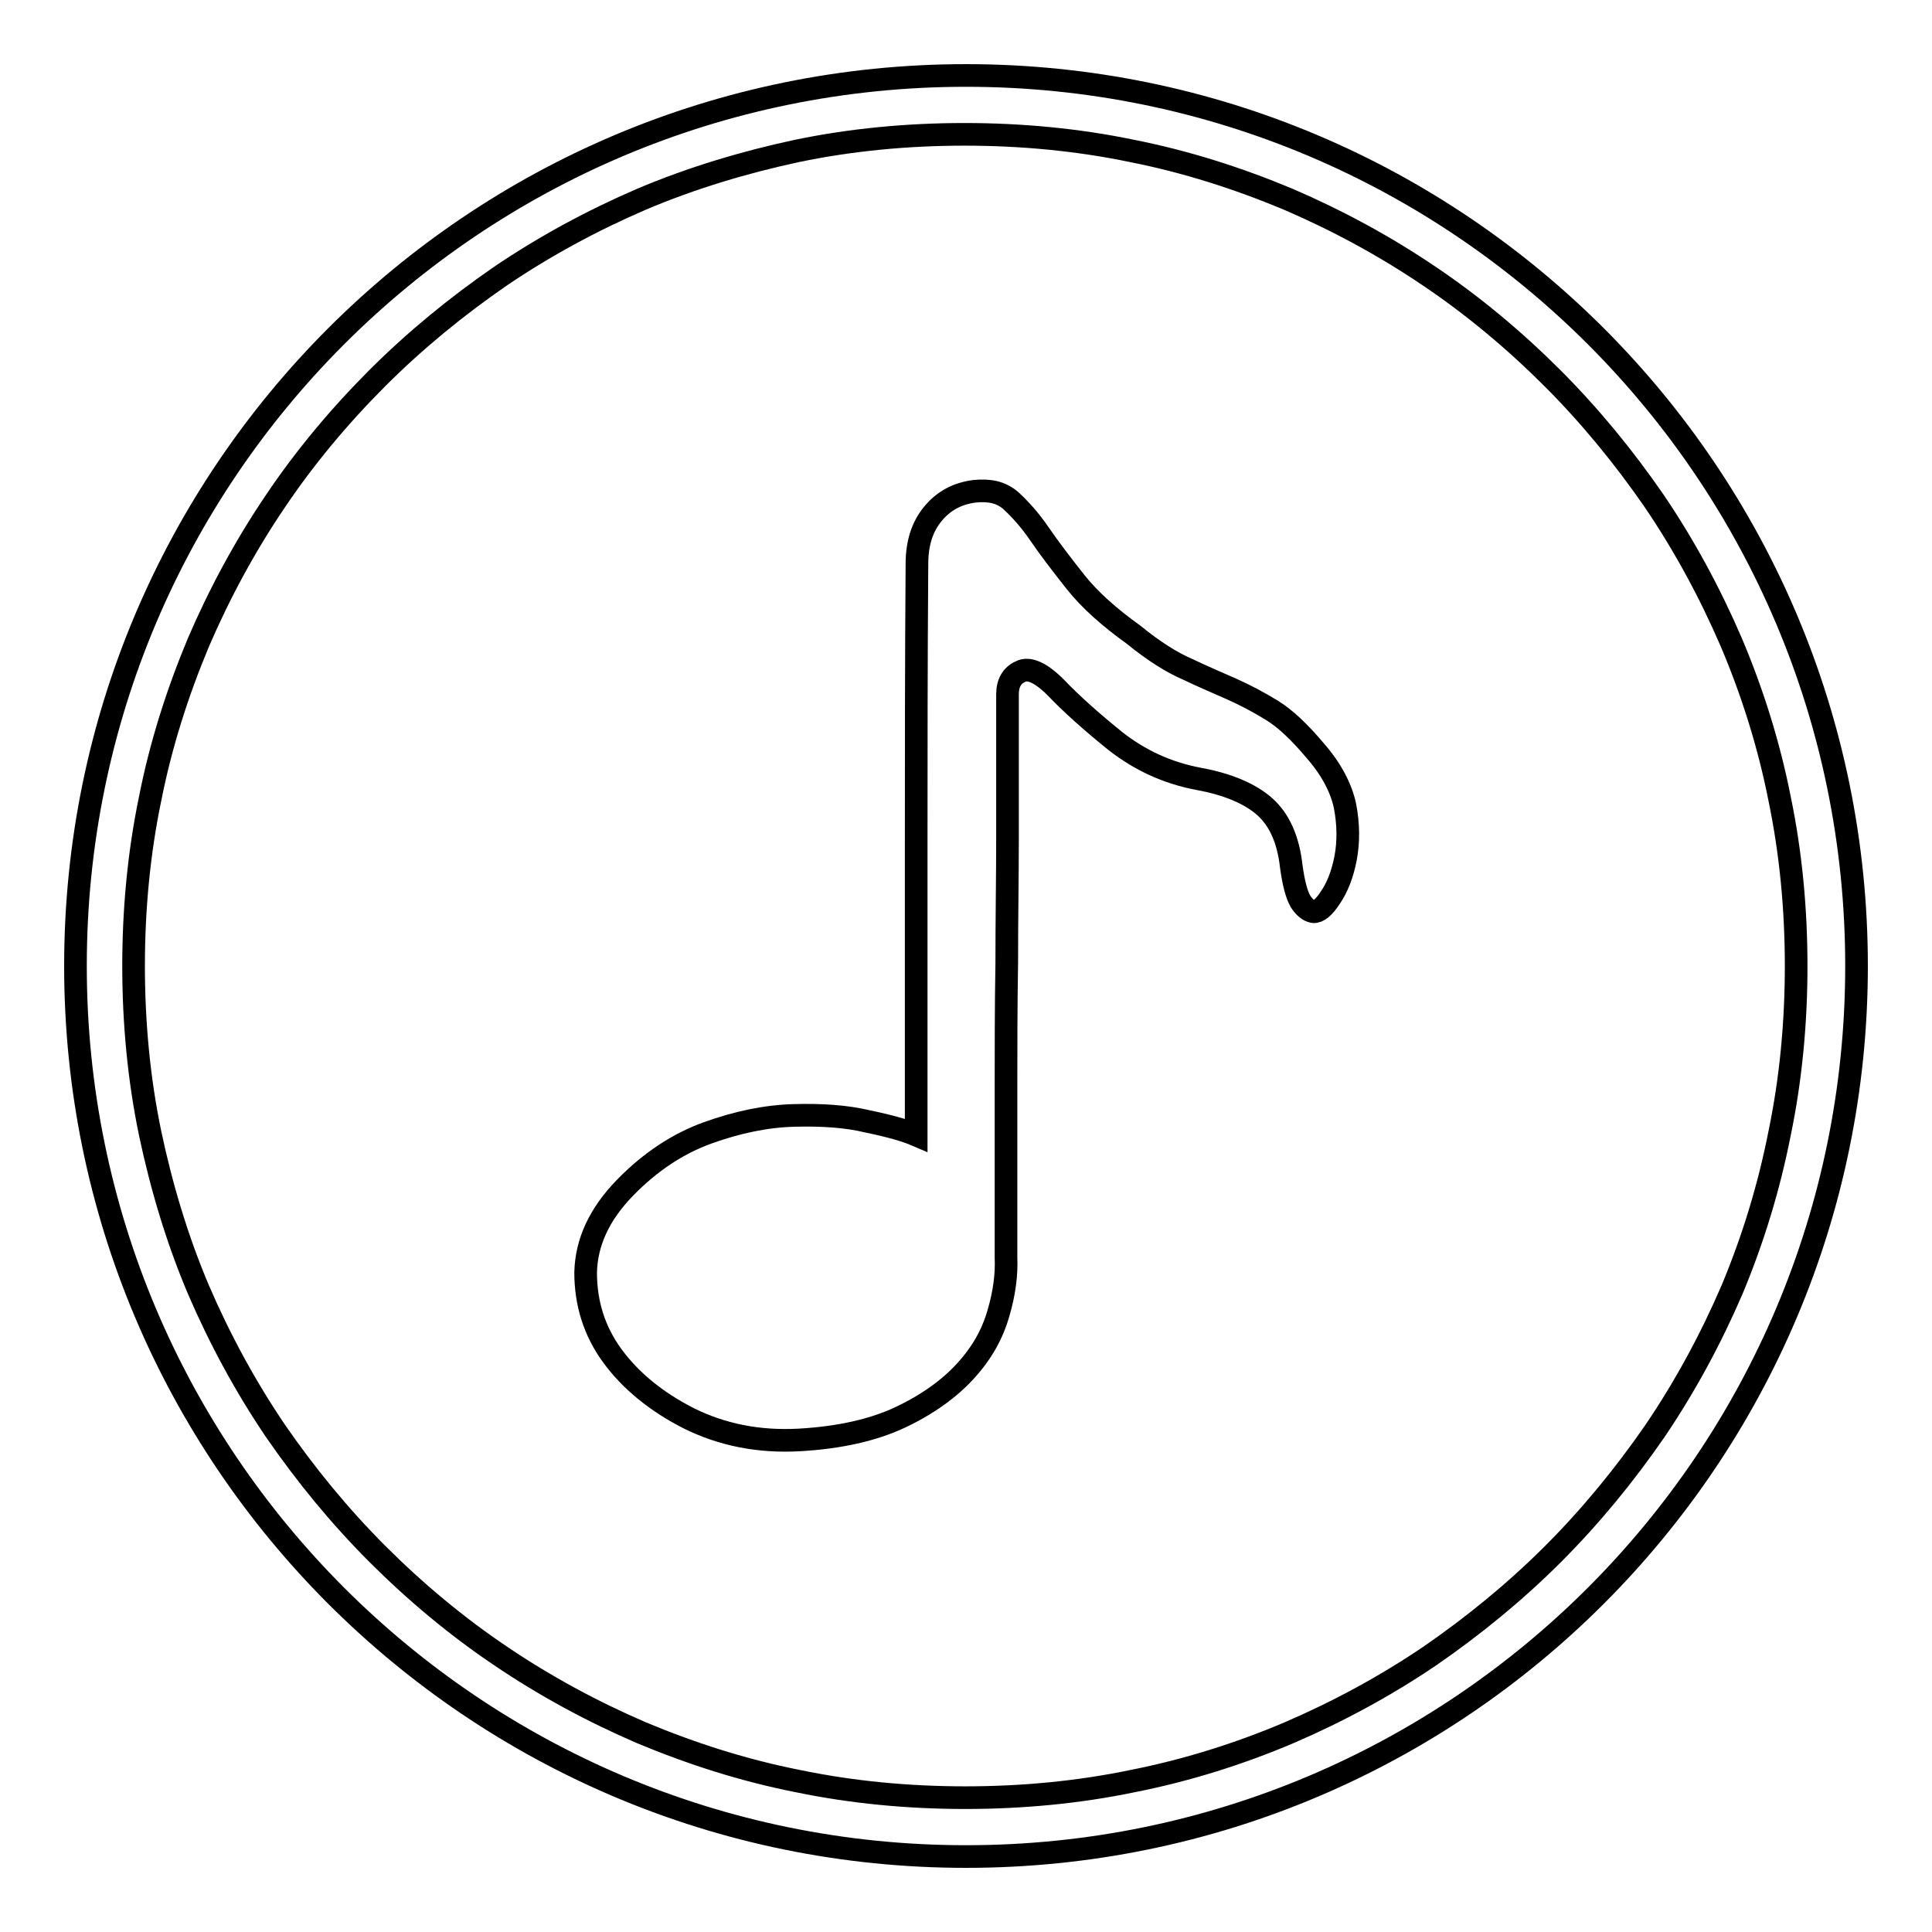
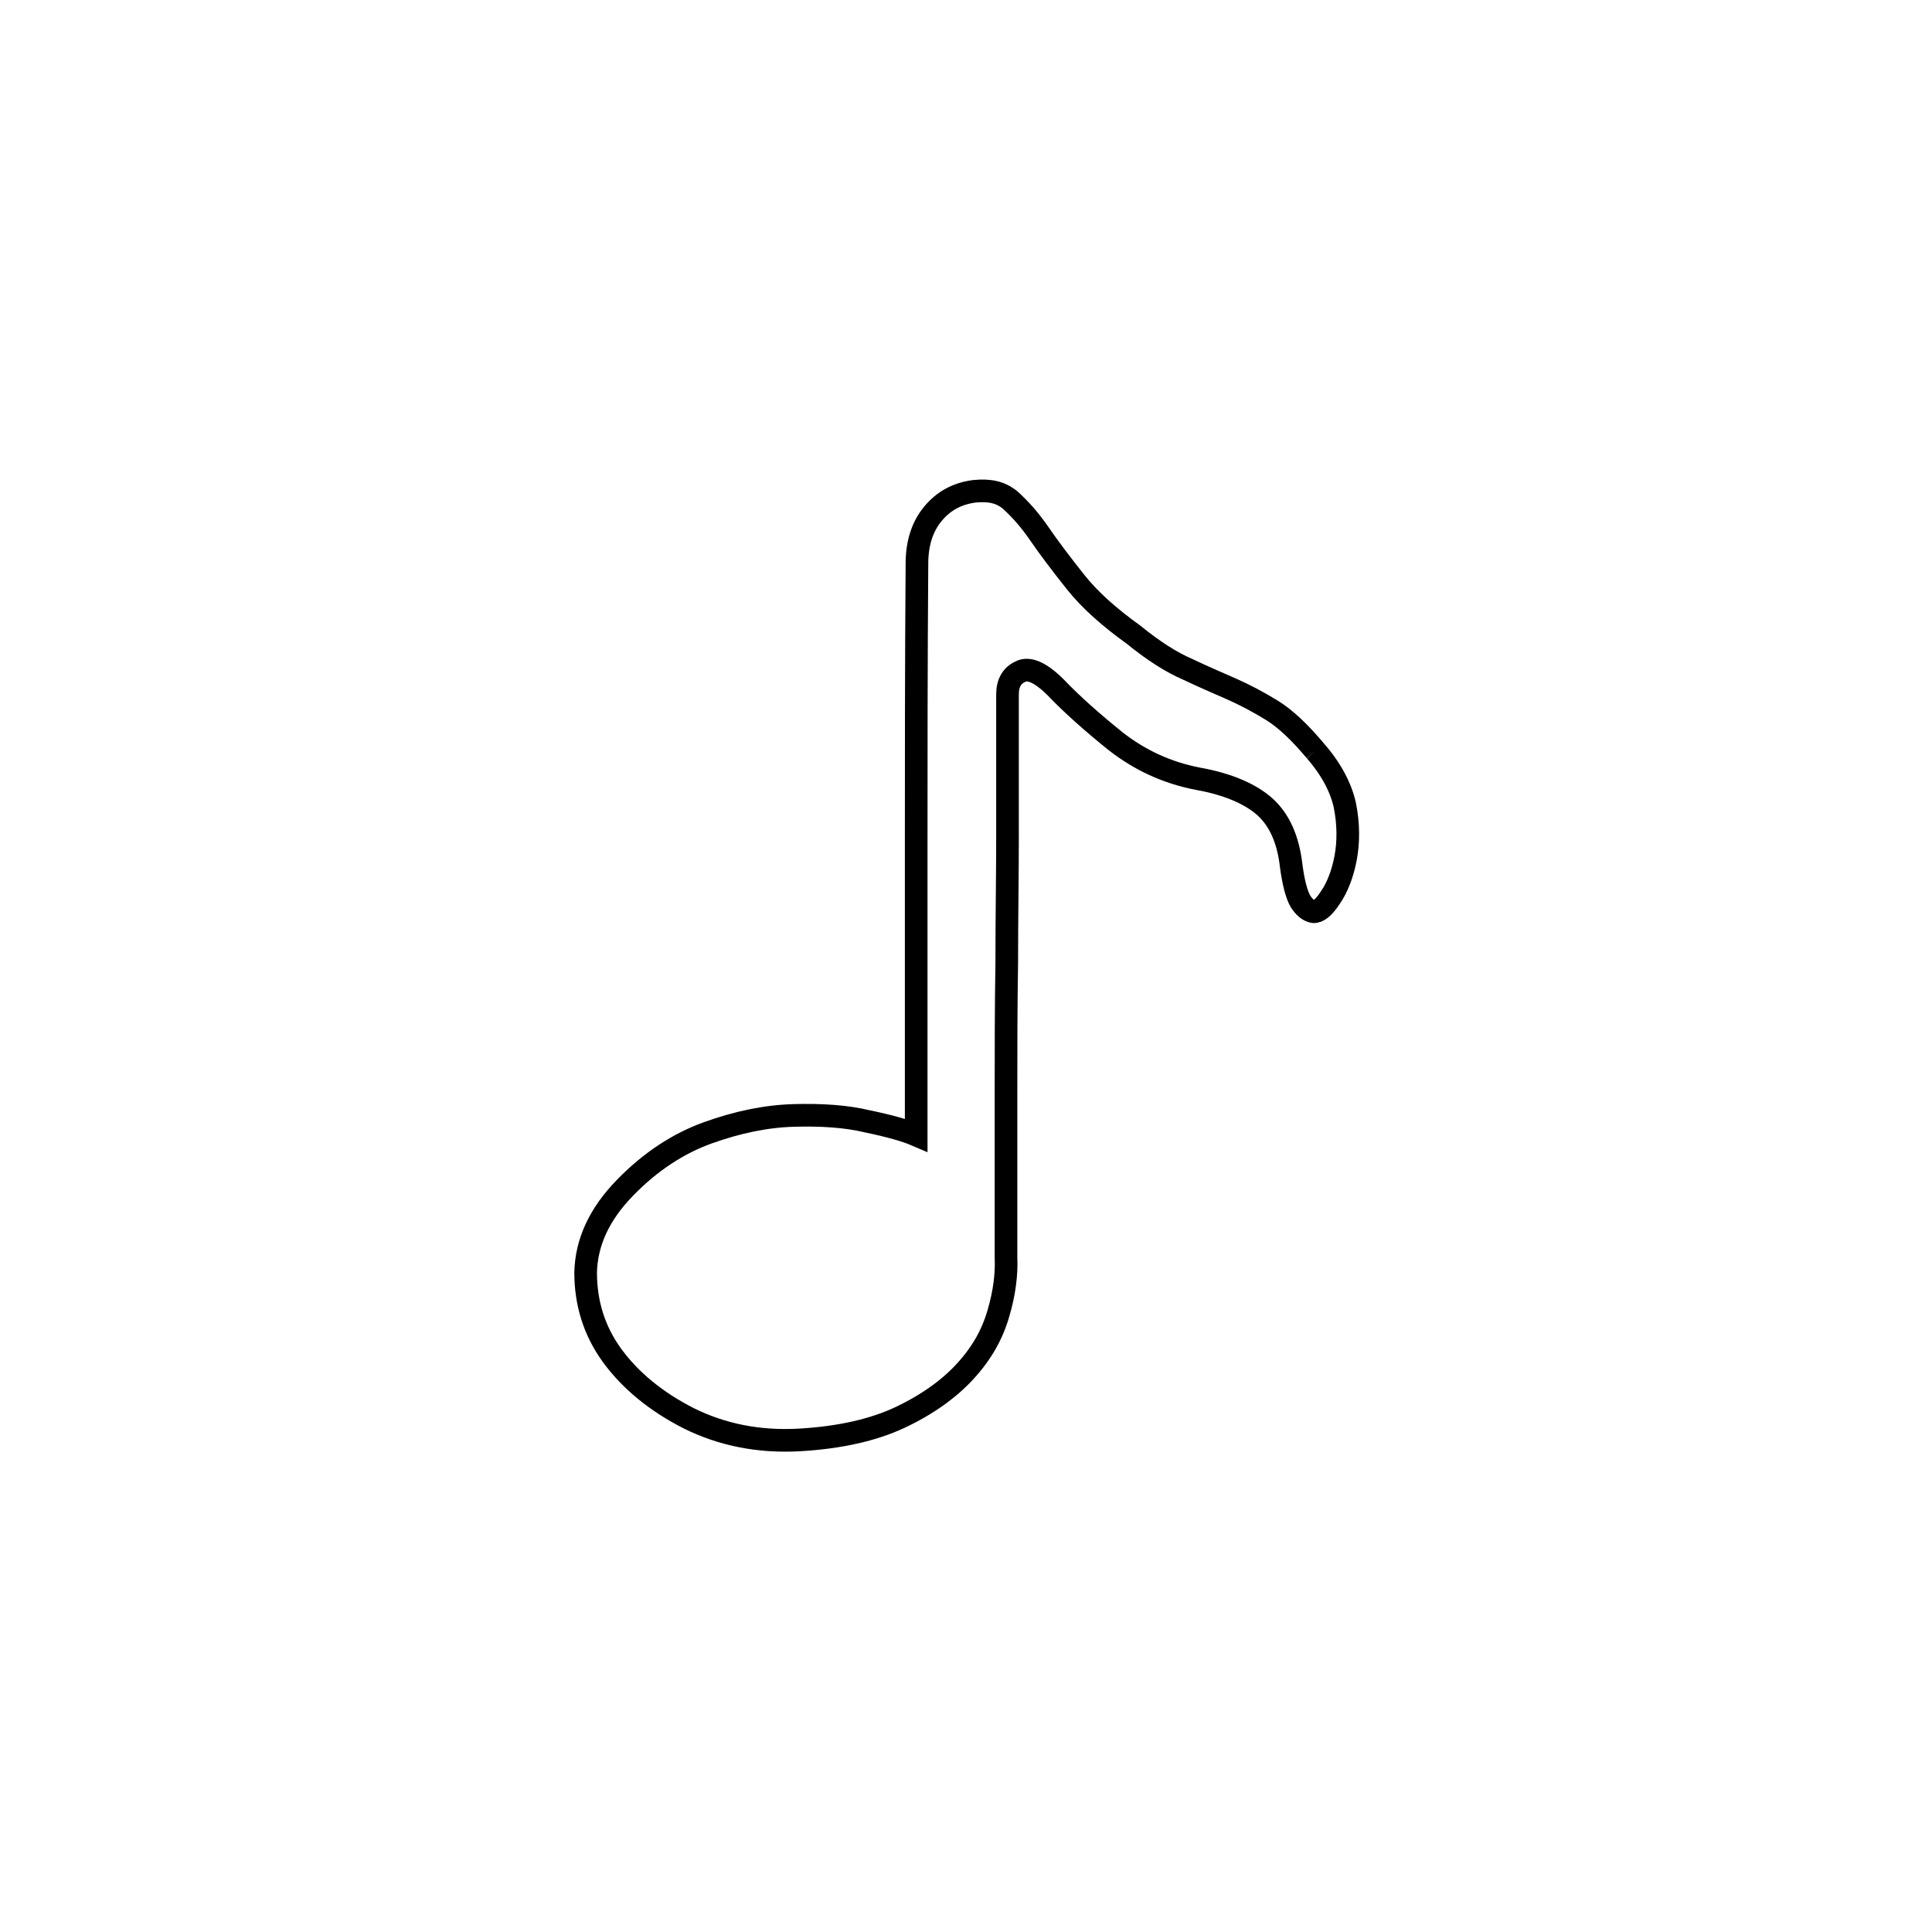
<svg xmlns="http://www.w3.org/2000/svg" version="1.1" x="0px" y="0px" viewBox="0 0 256 256" enable-background="new 0 0 256 256" xml:space="preserve">
  <g>
    <g>
-       <path stroke-width="3" fill-opacity="0" stroke="#000000" d="M174.3,99.5c-2.1-2.5-4-4.3-5.8-5.4c-1.8-1.1-3.5-2-5.3-2.8c-1.8-0.8-3.7-1.6-5.8-2.6c-2.1-0.9-4.5-2.4-7.2-4.6c-3.2-2.3-5.8-4.6-7.7-7c-1.9-2.4-3.5-4.5-4.8-6.4c-1.3-1.9-2.6-3.3-3.8-4.4c-1.3-1.1-2.8-1.4-4.8-1.2c-2.3,0.3-4.1,1.3-5.5,3c-1.4,1.7-2.1,3.9-2.1,6.6c-0.1,13.6-0.1,25.8-0.1,36.7v39c-1.4-0.6-3.5-1.2-6.4-1.8c-2.9-0.7-6.2-0.9-9.8-0.8c-3.7,0.1-7.5,0.9-11.4,2.3c-3.9,1.4-7.6,3.8-11,7.3c-3.4,3.5-5.1,7.2-5.2,11.2c0,4,1.1,7.7,3.5,11c2.4,3.3,5.8,6.1,10.1,8.3c4.4,2.2,9.3,3.2,14.7,2.9c5.3-0.3,9.8-1.3,13.4-3c3.6-1.7,6.5-3.8,8.6-6.1c2.2-2.4,3.6-4.9,4.4-7.7c0.8-2.7,1.1-5.2,1-7.4v-7.9v-14.1c0-5.3,0-11,0.1-17c0-6,0.1-11.5,0.1-16.7v-13v-5.9c0-1.5,0.6-2.5,1.7-3c1.1-0.6,2.7,0.1,4.7,2.1c2.1,2.2,4.8,4.6,7.9,7.1c3.2,2.5,6.8,4.2,11,5c3.9,0.7,6.9,2,8.8,3.7c1.9,1.7,3.1,4.3,3.5,7.9c0.3,2.2,0.7,3.7,1.2,4.6c0.5,0.8,1.1,1.3,1.7,1.4s1.4-0.5,2.3-1.9c0.9-1.3,1.6-3.1,2-5.2c0.4-2.1,0.4-4.5-0.1-7C177.7,104.4,176.4,101.9,174.3,99.5z" />
-       <path stroke-width="3" fill-opacity="0" stroke="#000000" d="M128,10C62.8,10,10,62.8,10,128c0,65.2,52.8,118,118,118c65.2,0,118-52.8,118-118C246,62.8,193.2,10,128,10z M229.5,170.9c-2.8,6.5-6.2,12.8-10.2,18.7c-4,5.8-8.5,11.3-13.5,16.3c-5,5-10.5,9.5-16.3,13.5c-5.9,4-12.2,7.4-18.7,10.2c-6.6,2.8-13.6,5-20.7,6.4c-7.2,1.5-14.7,2.2-22.2,2.2c-7.5,0-15-0.7-22.2-2.2c-7.1-1.4-14-3.6-20.7-6.4c-6.5-2.8-12.8-6.2-18.7-10.2c-5.8-3.9-11.3-8.5-16.3-13.5c-5-5-9.5-10.5-13.5-16.3c-4-5.9-7.4-12.2-10.2-18.7c-2.8-6.6-4.9-13.6-6.4-20.7c-1.5-7.2-2.2-14.7-2.2-22.2c0-7.5,0.7-15,2.2-22.2c1.4-7.1,3.6-14,6.4-20.7c2.8-6.5,6.2-12.8,10.2-18.7c3.9-5.8,8.5-11.3,13.5-16.3c5-5,10.5-9.5,16.3-13.5c5.9-4,12.2-7.4,18.7-10.2c6.6-2.8,13.6-4.9,20.6-6.4c7.2-1.5,14.7-2.2,22.2-2.2c7.5,0,15,0.7,22.2,2.2c7.1,1.4,14,3.6,20.7,6.4c6.5,2.8,12.8,6.2,18.7,10.2c5.8,3.9,11.3,8.5,16.3,13.5s9.5,10.5,13.5,16.3c4,5.9,7.4,12.2,10.2,18.7c2.8,6.6,5,13.6,6.4,20.7c1.5,7.2,2.2,14.7,2.2,22.2c0,7.5-0.7,15-2.2,22.2C234.4,157.3,232.3,164.2,229.5,170.9z" />
+       <path stroke-width="3" fill-opacity="0" stroke="#000000" d="M174.3,99.5c-2.1-2.5-4-4.3-5.8-5.4c-1.8-1.1-3.5-2-5.3-2.8c-1.8-0.8-3.7-1.6-5.8-2.6c-2.1-0.9-4.5-2.4-7.2-4.6c-3.2-2.3-5.8-4.6-7.7-7c-1.9-2.4-3.5-4.5-4.8-6.4c-1.3-1.9-2.6-3.3-3.8-4.4c-1.3-1.1-2.8-1.4-4.8-1.2c-2.3,0.3-4.1,1.3-5.5,3c-1.4,1.7-2.1,3.9-2.1,6.6c-0.1,13.6-0.1,25.8-0.1,36.7v39c-1.4-0.6-3.5-1.2-6.4-1.8c-2.9-0.7-6.2-0.9-9.8-0.8c-3.7,0.1-7.5,0.9-11.4,2.3c-3.9,1.4-7.6,3.8-11,7.3c-3.4,3.5-5.1,7.2-5.2,11.2c0,4,1.1,7.7,3.5,11c2.4,3.3,5.8,6.1,10.1,8.3c4.4,2.2,9.3,3.2,14.7,2.9c5.3-0.3,9.8-1.3,13.4-3c3.6-1.7,6.5-3.8,8.6-6.1c2.2-2.4,3.6-4.9,4.4-7.7c0.8-2.7,1.1-5.2,1-7.4v-7.9v-14.1c0-5.3,0-11,0.1-17c0-6,0.1-11.5,0.1-16.7v-13v-5.9c0-1.5,0.6-2.5,1.7-3c1.1-0.6,2.7,0.1,4.7,2.1c2.1,2.2,4.8,4.6,7.9,7.1c3.2,2.5,6.8,4.2,11,5c3.9,0.7,6.9,2,8.8,3.7c1.9,1.7,3.1,4.3,3.5,7.9c0.3,2.2,0.7,3.7,1.2,4.6c0.5,0.8,1.1,1.3,1.7,1.4s1.4-0.5,2.3-1.9c0.9-1.3,1.6-3.1,2-5.2c0.4-2.1,0.4-4.5-0.1-7C177.7,104.4,176.4,101.9,174.3,99.5" />
    </g>
  </g>
</svg>